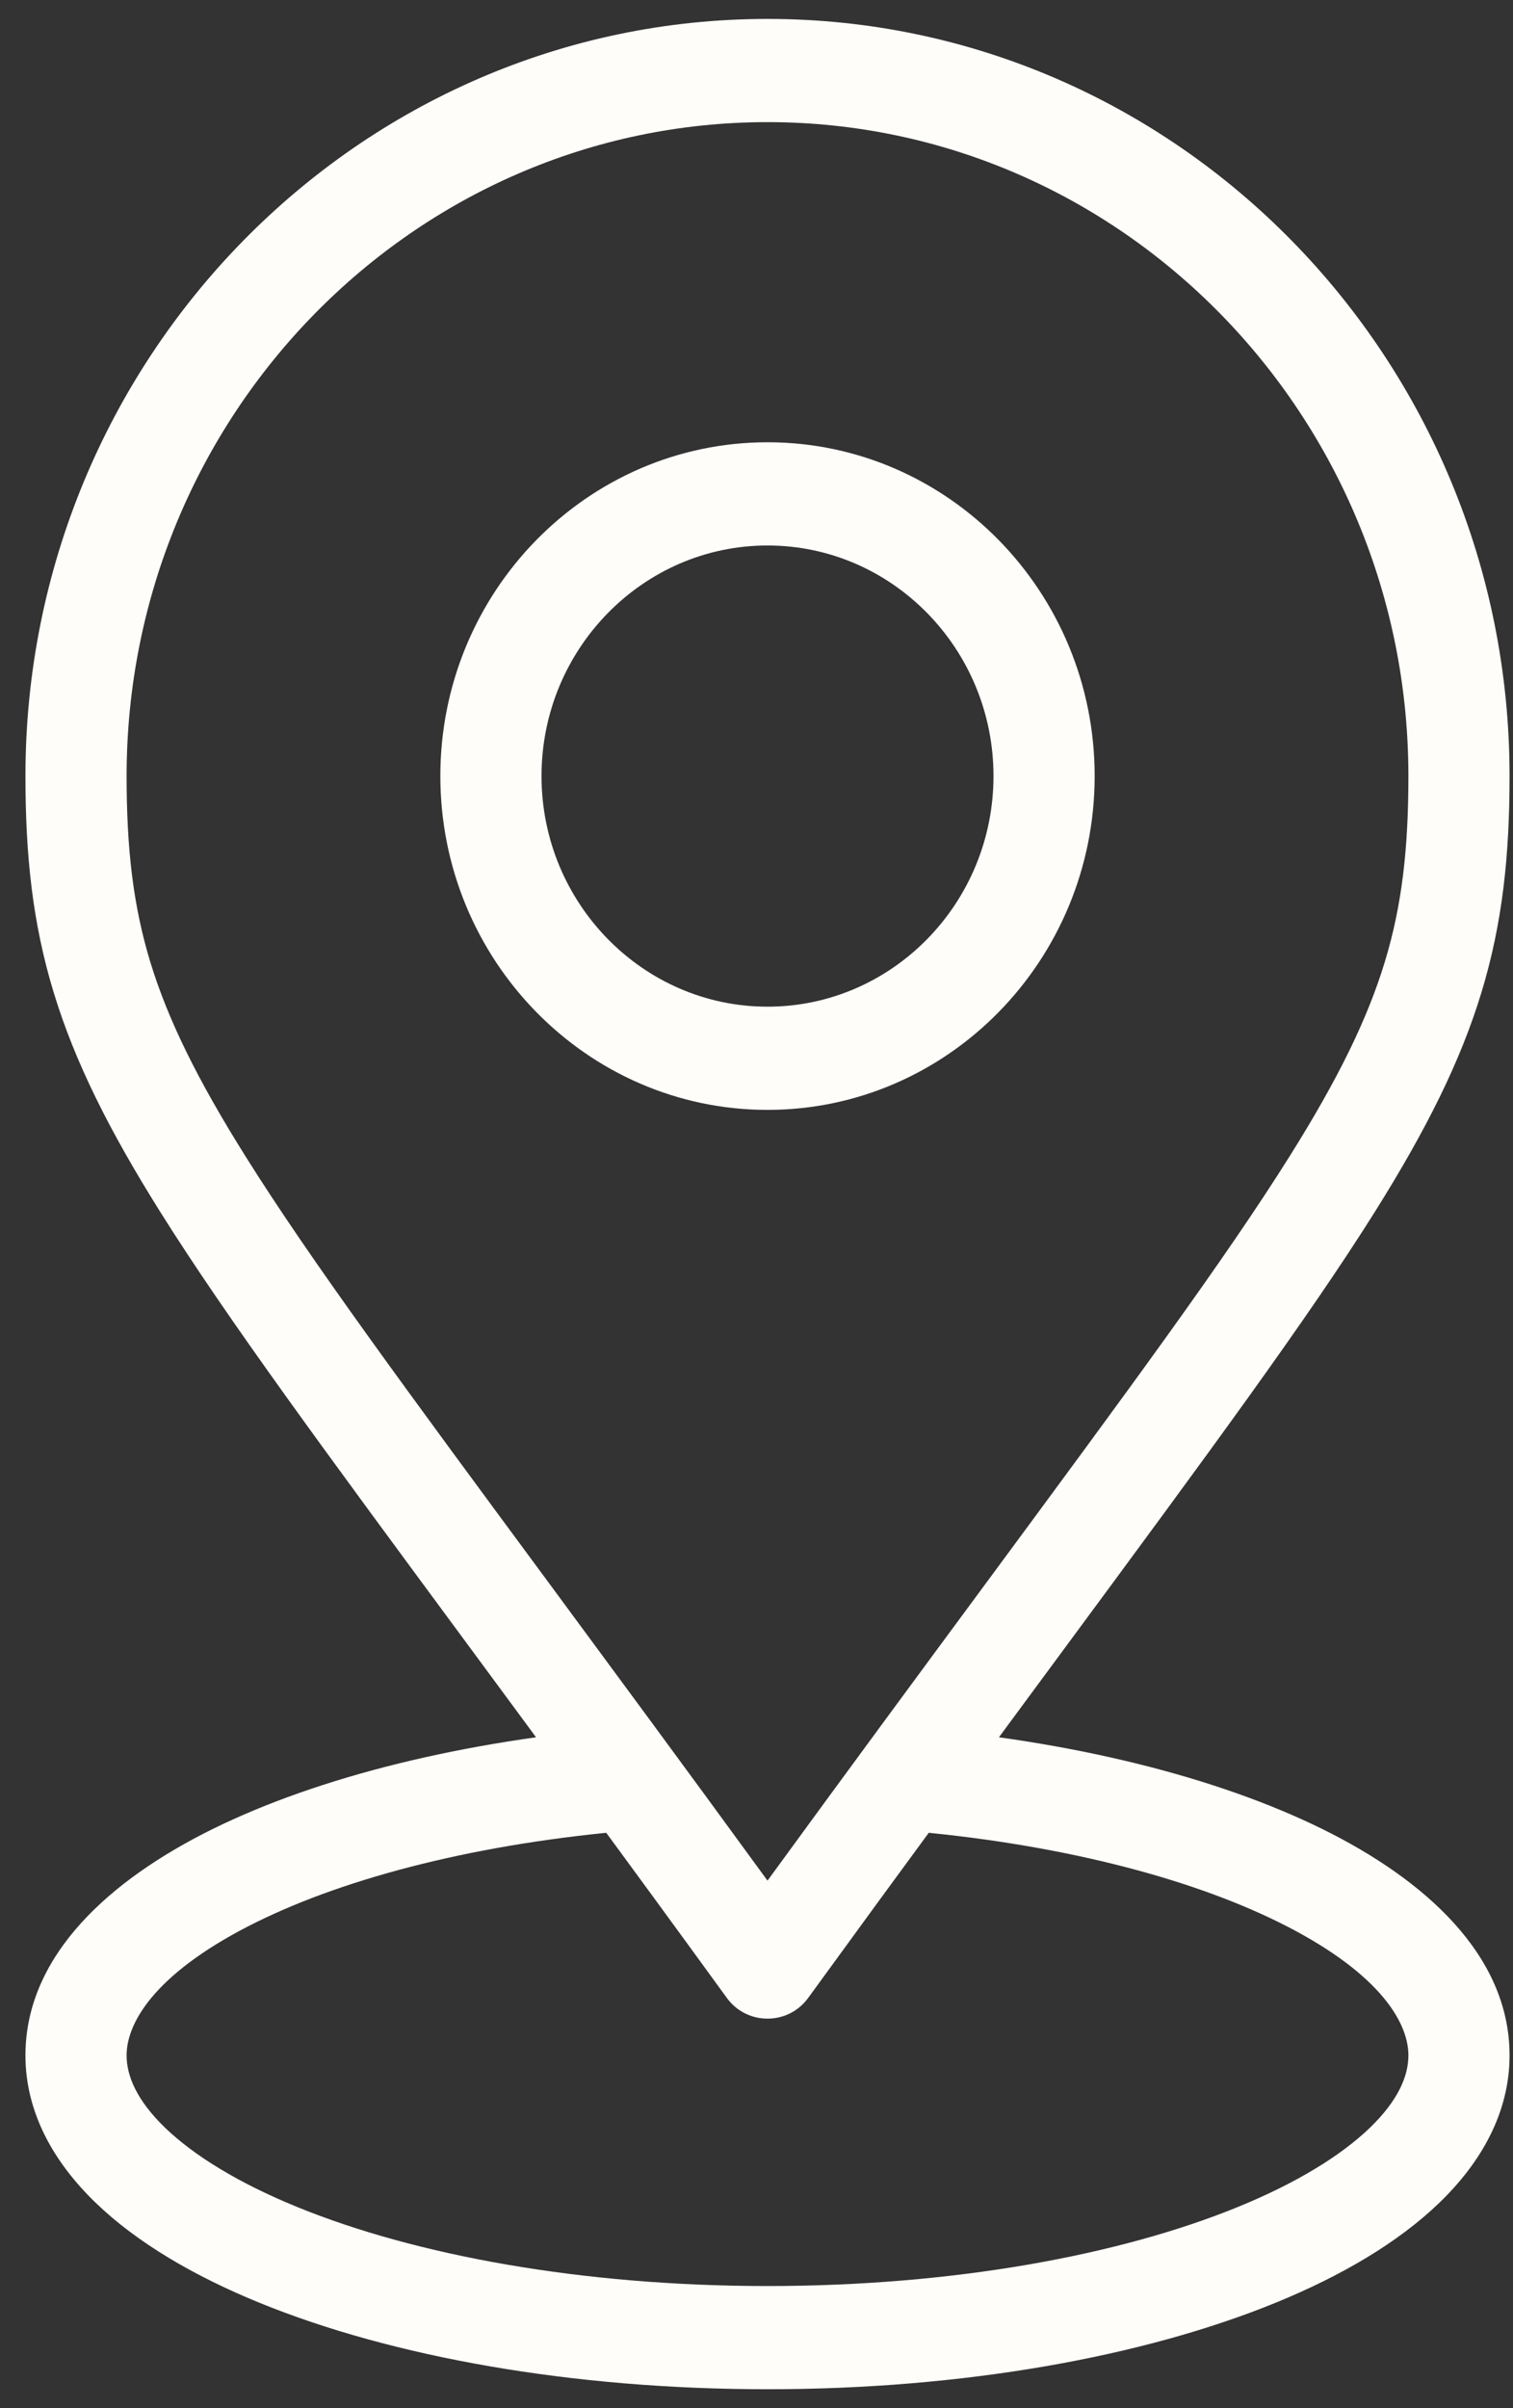
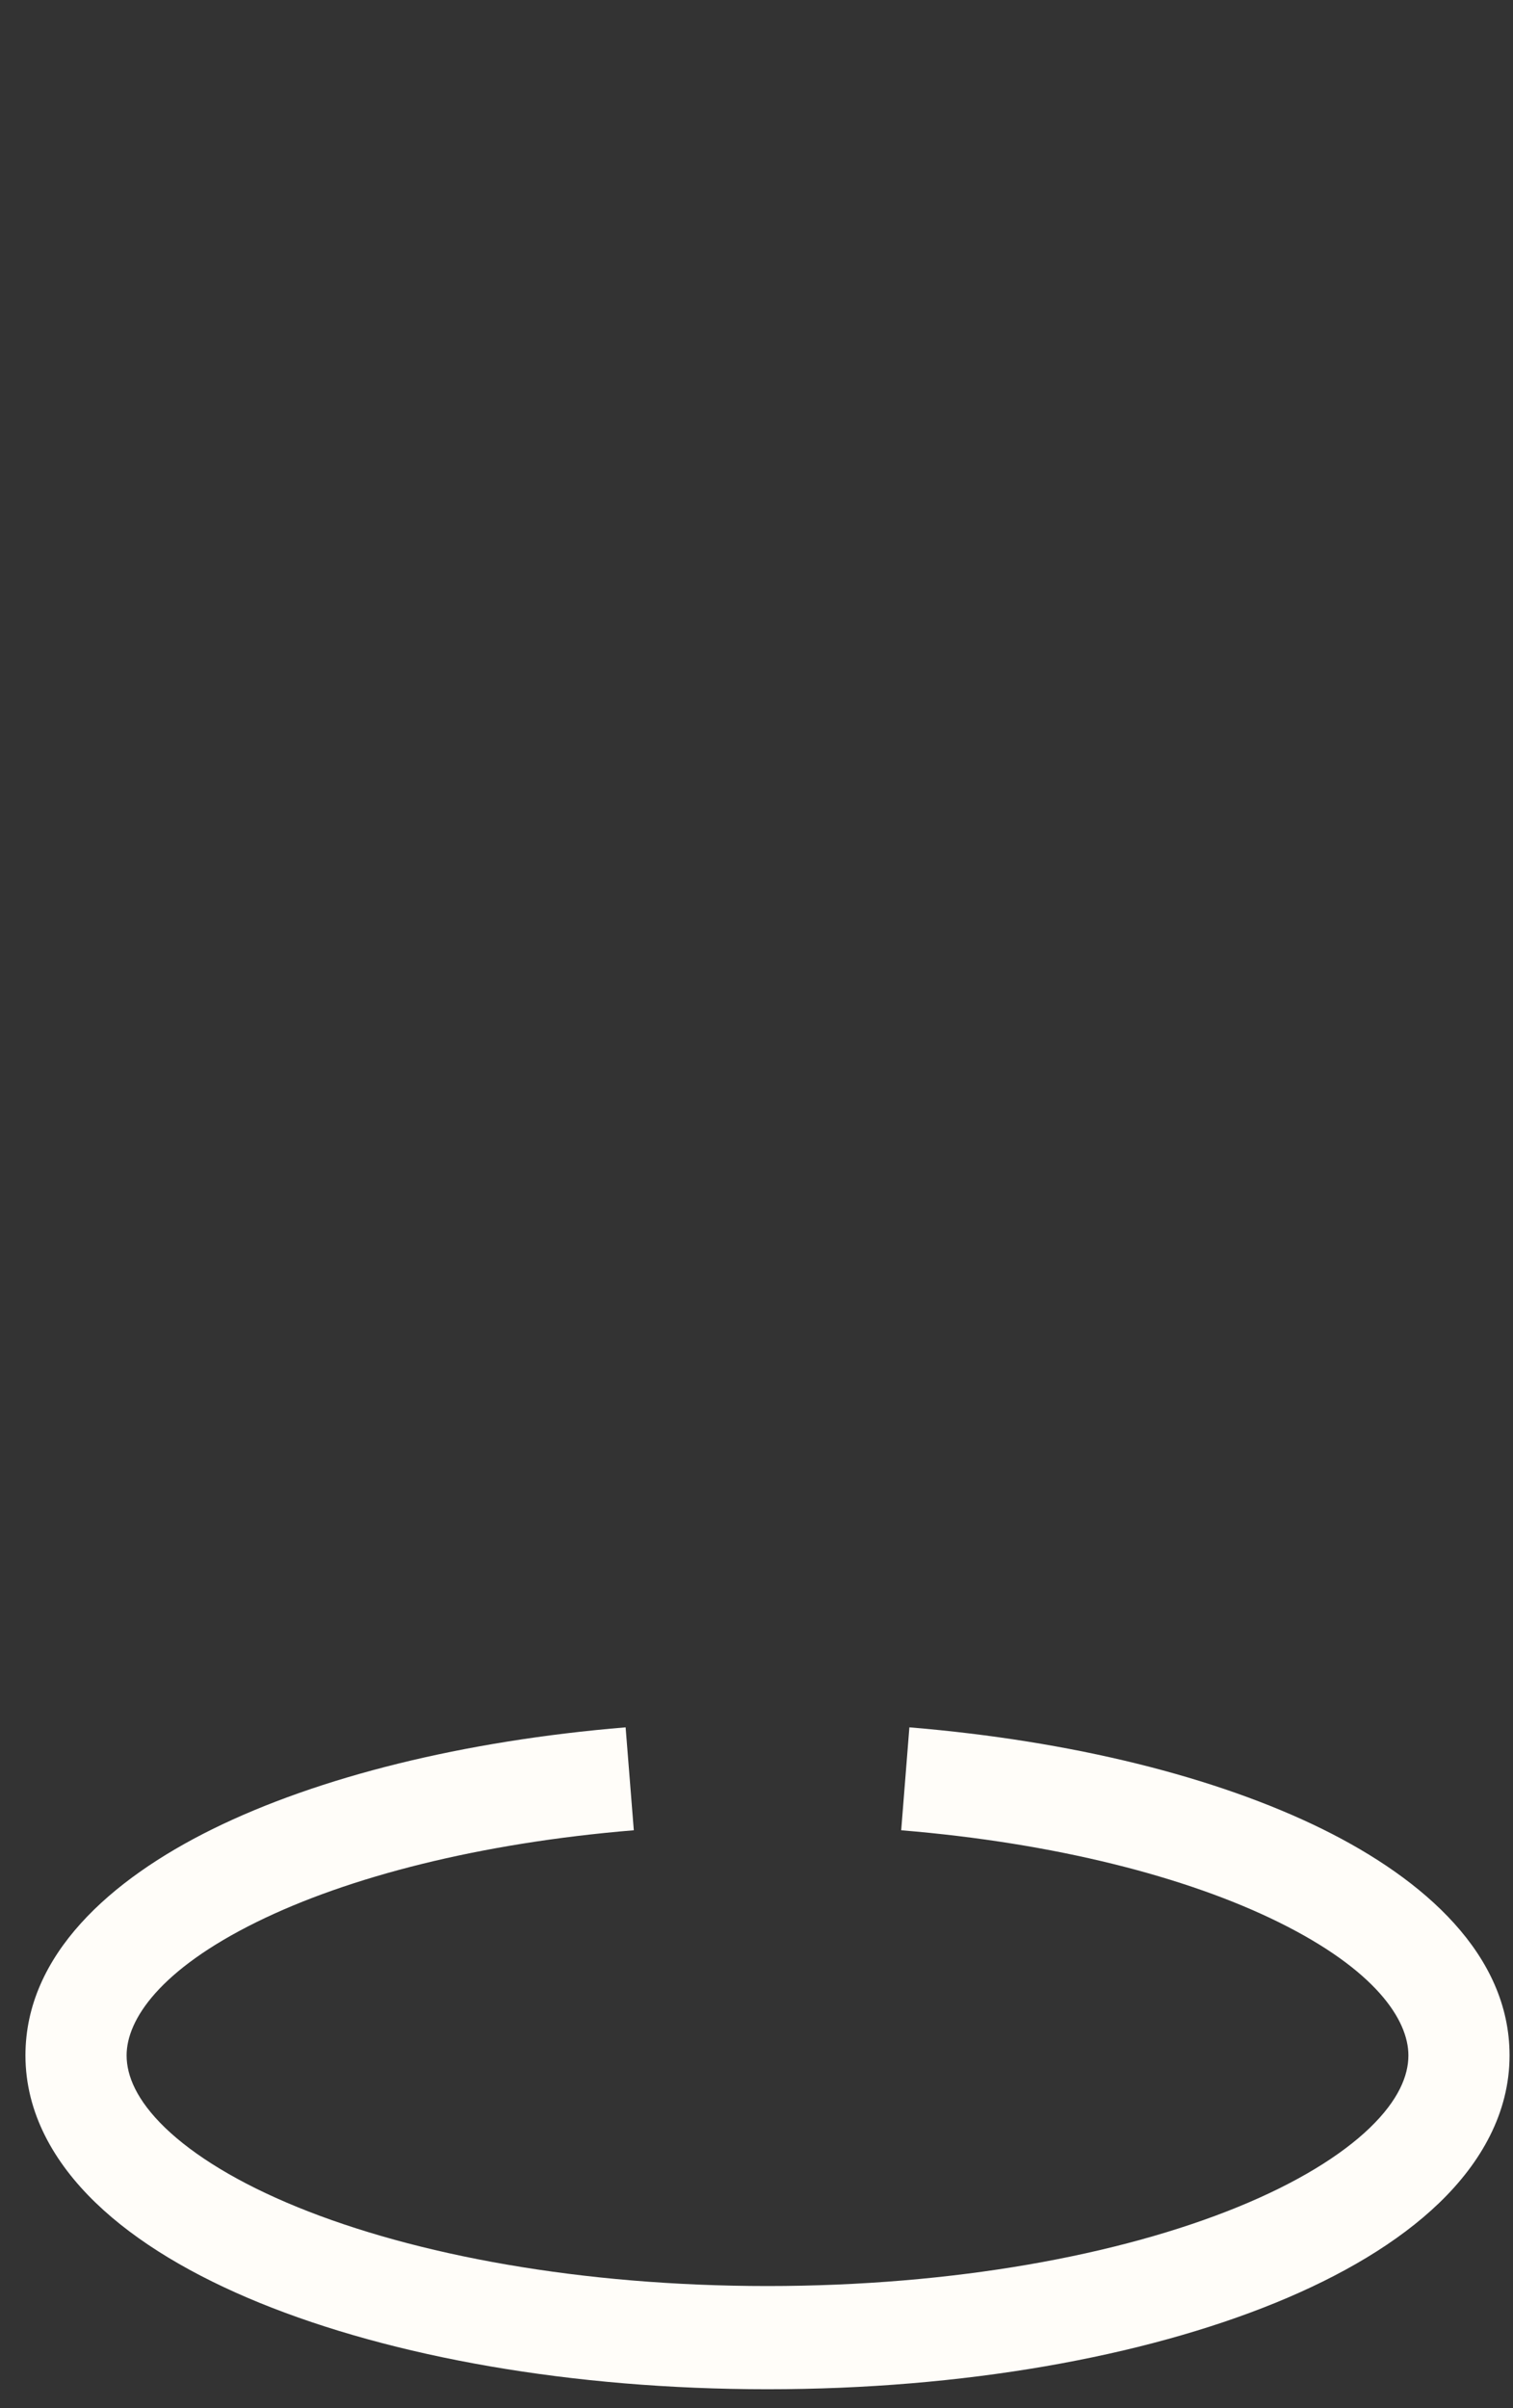
<svg xmlns="http://www.w3.org/2000/svg" width="22" height="35" viewBox="0 0 22 35" fill="none">
  <rect x="0" y="0" width="22" height="35" fill="#333333" stroke="none" />
-   <path fill-rule="evenodd" clip-rule="evenodd" d="M10.569 29.038C10.861 29.439 11.459 29.439 11.751 29.038C13.182 27.069 14.42 25.391 15.49 23.942C17.577 21.115 19.021 19.159 19.993 17.61C20.738 16.422 21.235 15.43 21.541 14.425C21.848 13.414 21.95 12.431 21.95 11.279C21.95 5.211 17.11 0.275 11.16 0.275C5.21 0.275 0.37 5.211 0.37 11.279C0.37 12.432 0.473 13.417 0.782 14.429C1.089 15.436 1.588 16.431 2.334 17.62C3.307 19.171 4.751 21.127 6.836 23.95C7.904 25.397 9.141 27.073 10.569 29.038ZM11.16 27.333C9.945 25.666 8.883 24.229 7.957 22.974C5.906 20.197 4.515 18.314 3.573 16.811C2.865 15.683 2.44 14.814 2.186 13.984C1.935 13.159 1.841 12.335 1.841 11.279C1.841 6.04 6.022 1.775 11.16 1.775C16.298 1.775 20.479 6.04 20.479 11.279C20.479 12.335 20.386 13.158 20.136 13.98C19.884 14.808 19.461 15.675 18.754 16.802C17.813 18.302 16.422 20.185 14.369 22.966C13.441 24.223 12.378 25.662 11.16 27.333Z" fill="#FFFDF9" />
-   <path fill-rule="evenodd" clip-rule="evenodd" d="M6.403 11.279C6.403 13.955 8.536 16.131 11.16 16.131C13.784 16.131 15.917 13.955 15.917 11.279C15.917 8.603 13.784 6.428 11.16 6.428C8.536 6.428 6.403 8.603 6.403 11.279ZM11.16 14.631C9.349 14.631 7.874 13.127 7.874 11.279C7.874 9.432 9.349 7.928 11.16 7.928C12.972 7.928 14.446 9.432 14.446 11.279C14.446 13.127 12.972 14.631 11.16 14.631Z" fill="#FFFDF9" />
  <path fill-rule="evenodd" clip-rule="evenodd" d="M3.777 33.47C5.703 34.255 8.314 34.725 11.16 34.725C14.006 34.725 16.617 34.255 18.543 33.47C19.504 33.078 20.331 32.592 20.93 32.014C21.53 31.435 21.95 30.712 21.95 29.873C21.95 28.41 20.708 27.314 19.232 26.585C17.688 25.824 15.58 25.3 13.223 25.105L13.104 26.601C15.34 26.785 17.258 27.278 18.591 27.936C19.992 28.627 20.479 29.351 20.479 29.873C20.479 30.167 20.336 30.522 19.919 30.925C19.5 31.328 18.855 31.727 17.997 32.077C16.284 32.776 13.867 33.225 11.16 33.225C8.453 33.225 6.036 32.776 4.323 32.077C3.465 31.727 2.82 31.328 2.401 30.925C1.984 30.522 1.841 30.167 1.841 29.873C1.841 29.351 2.328 28.627 3.729 27.936C5.062 27.278 6.98 26.785 9.216 26.601L9.097 25.105C6.74 25.3 4.632 25.824 3.088 26.585C1.612 27.314 0.37 28.41 0.37 29.873C0.37 30.712 0.79 31.435 1.39 32.014C1.989 32.592 2.816 33.078 3.777 33.47Z" fill="#FFFDF9" />
</svg>